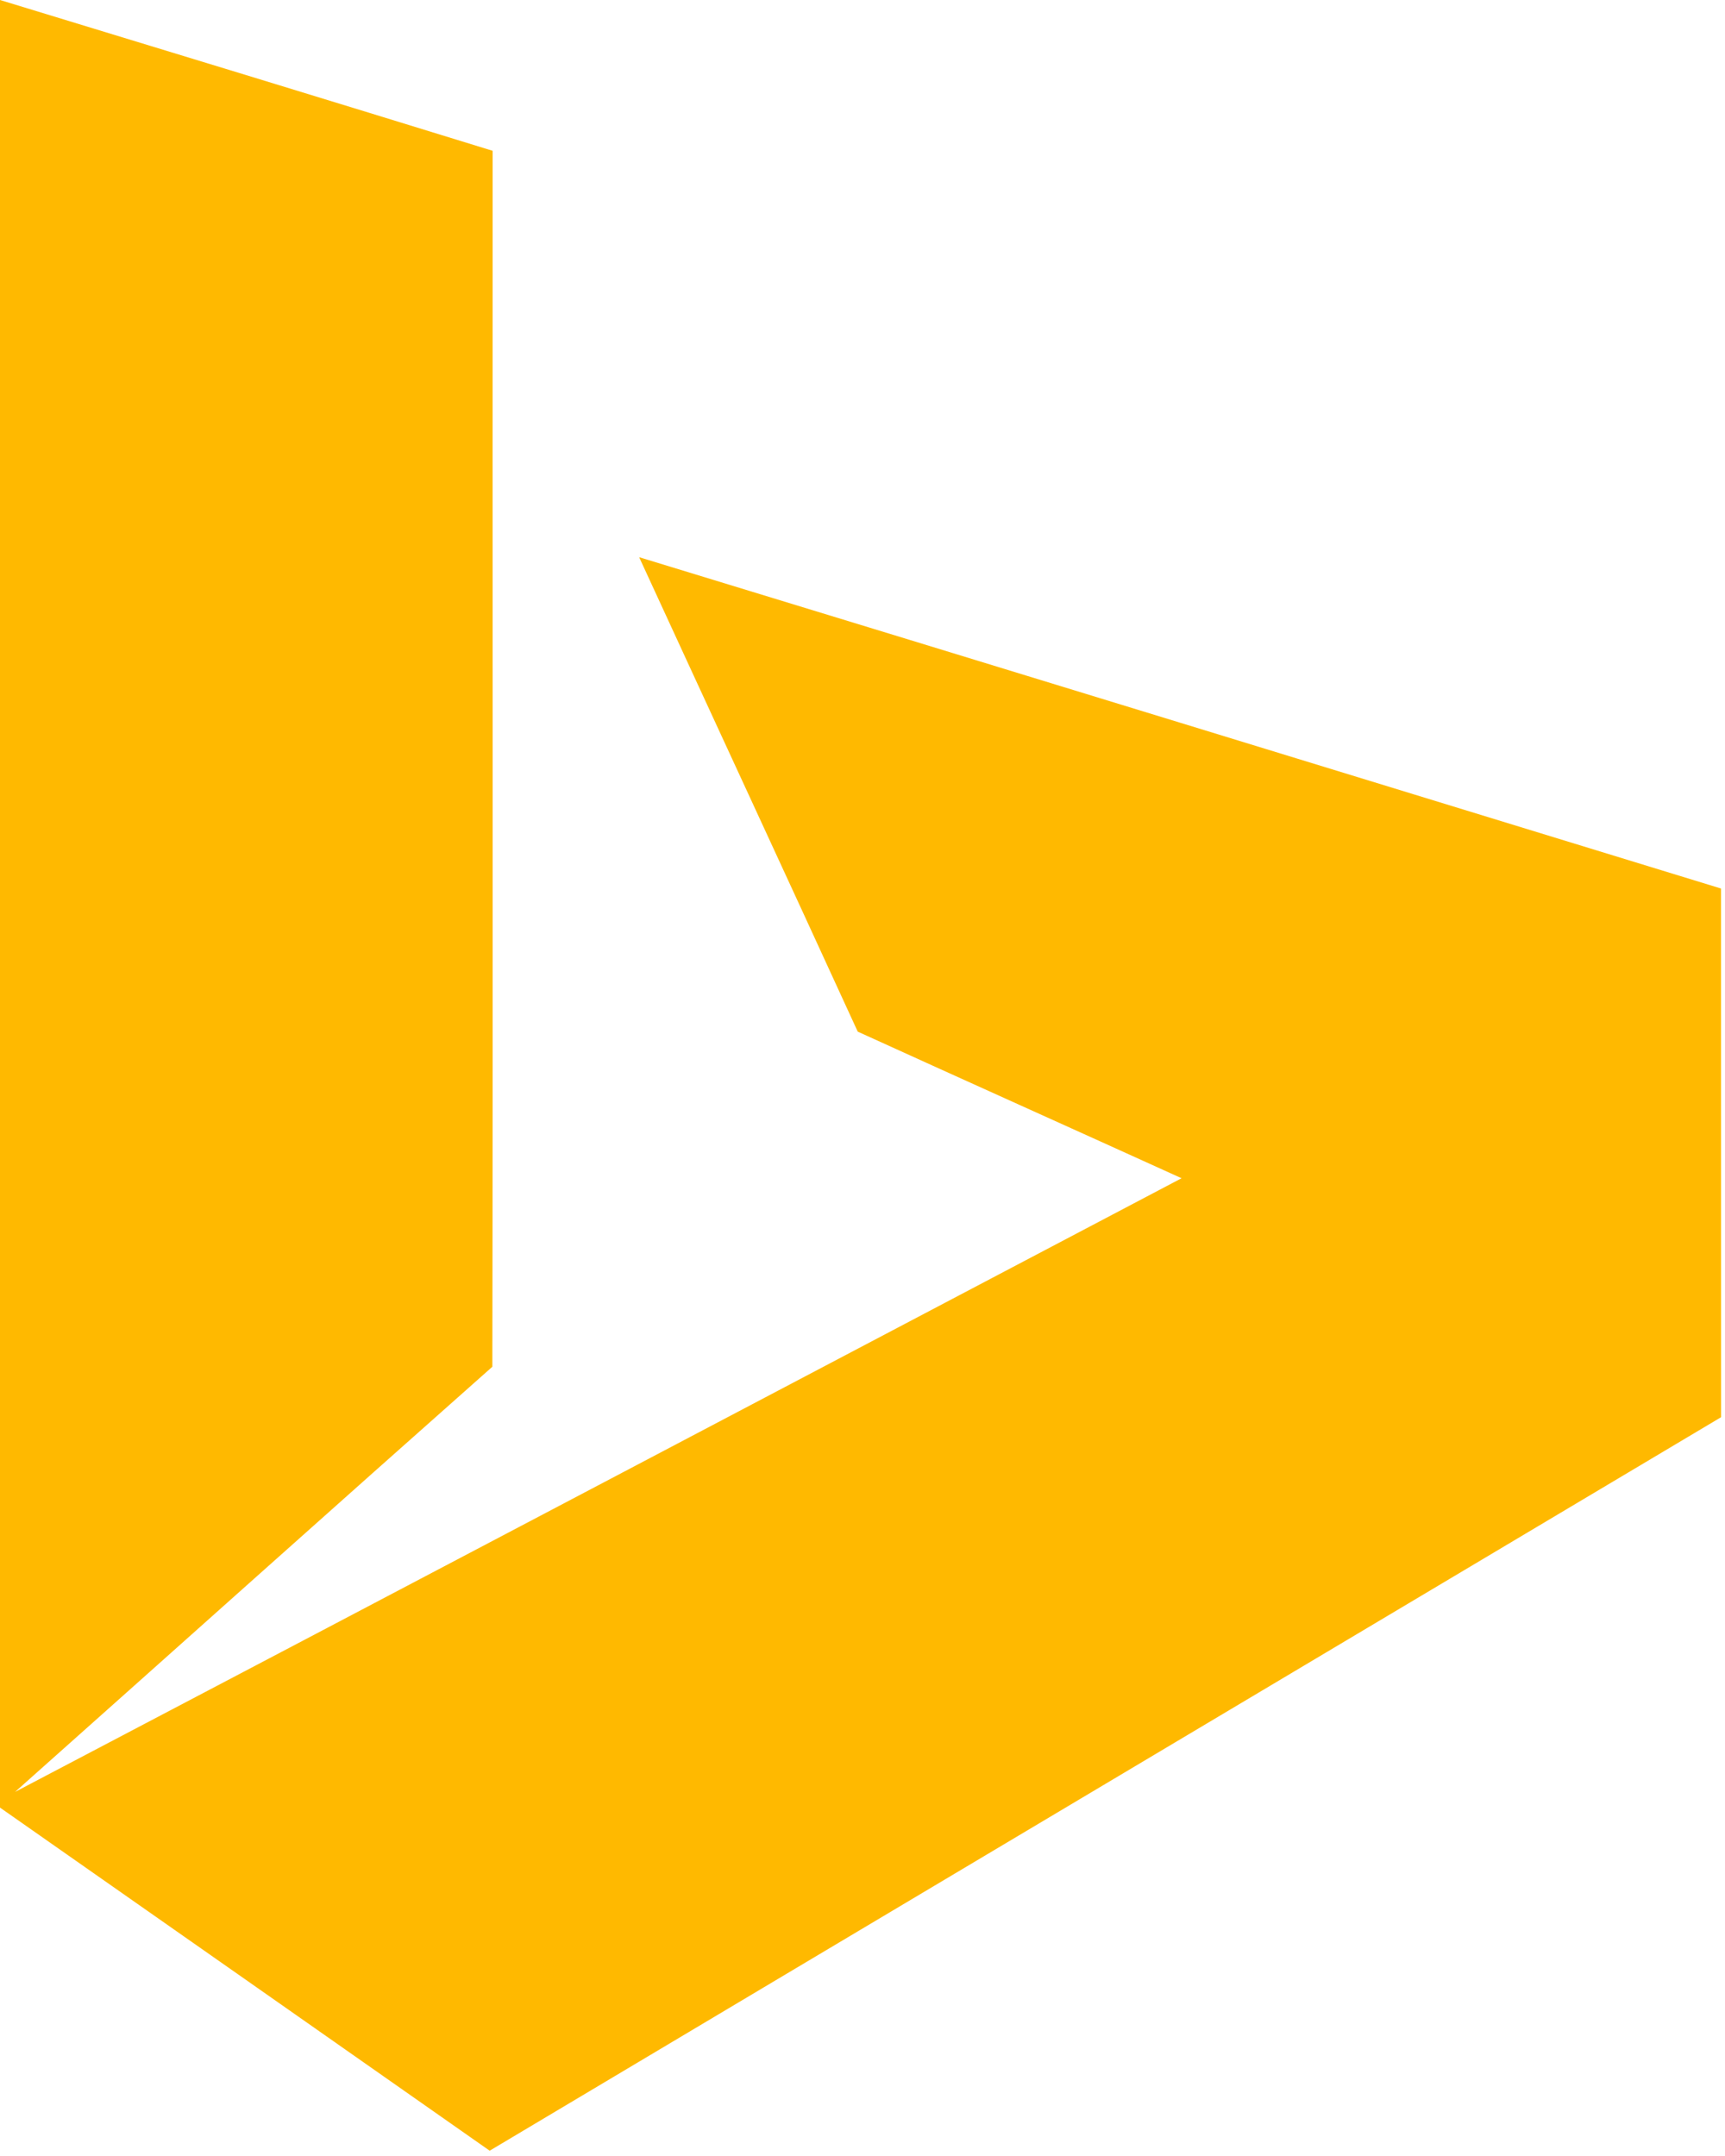
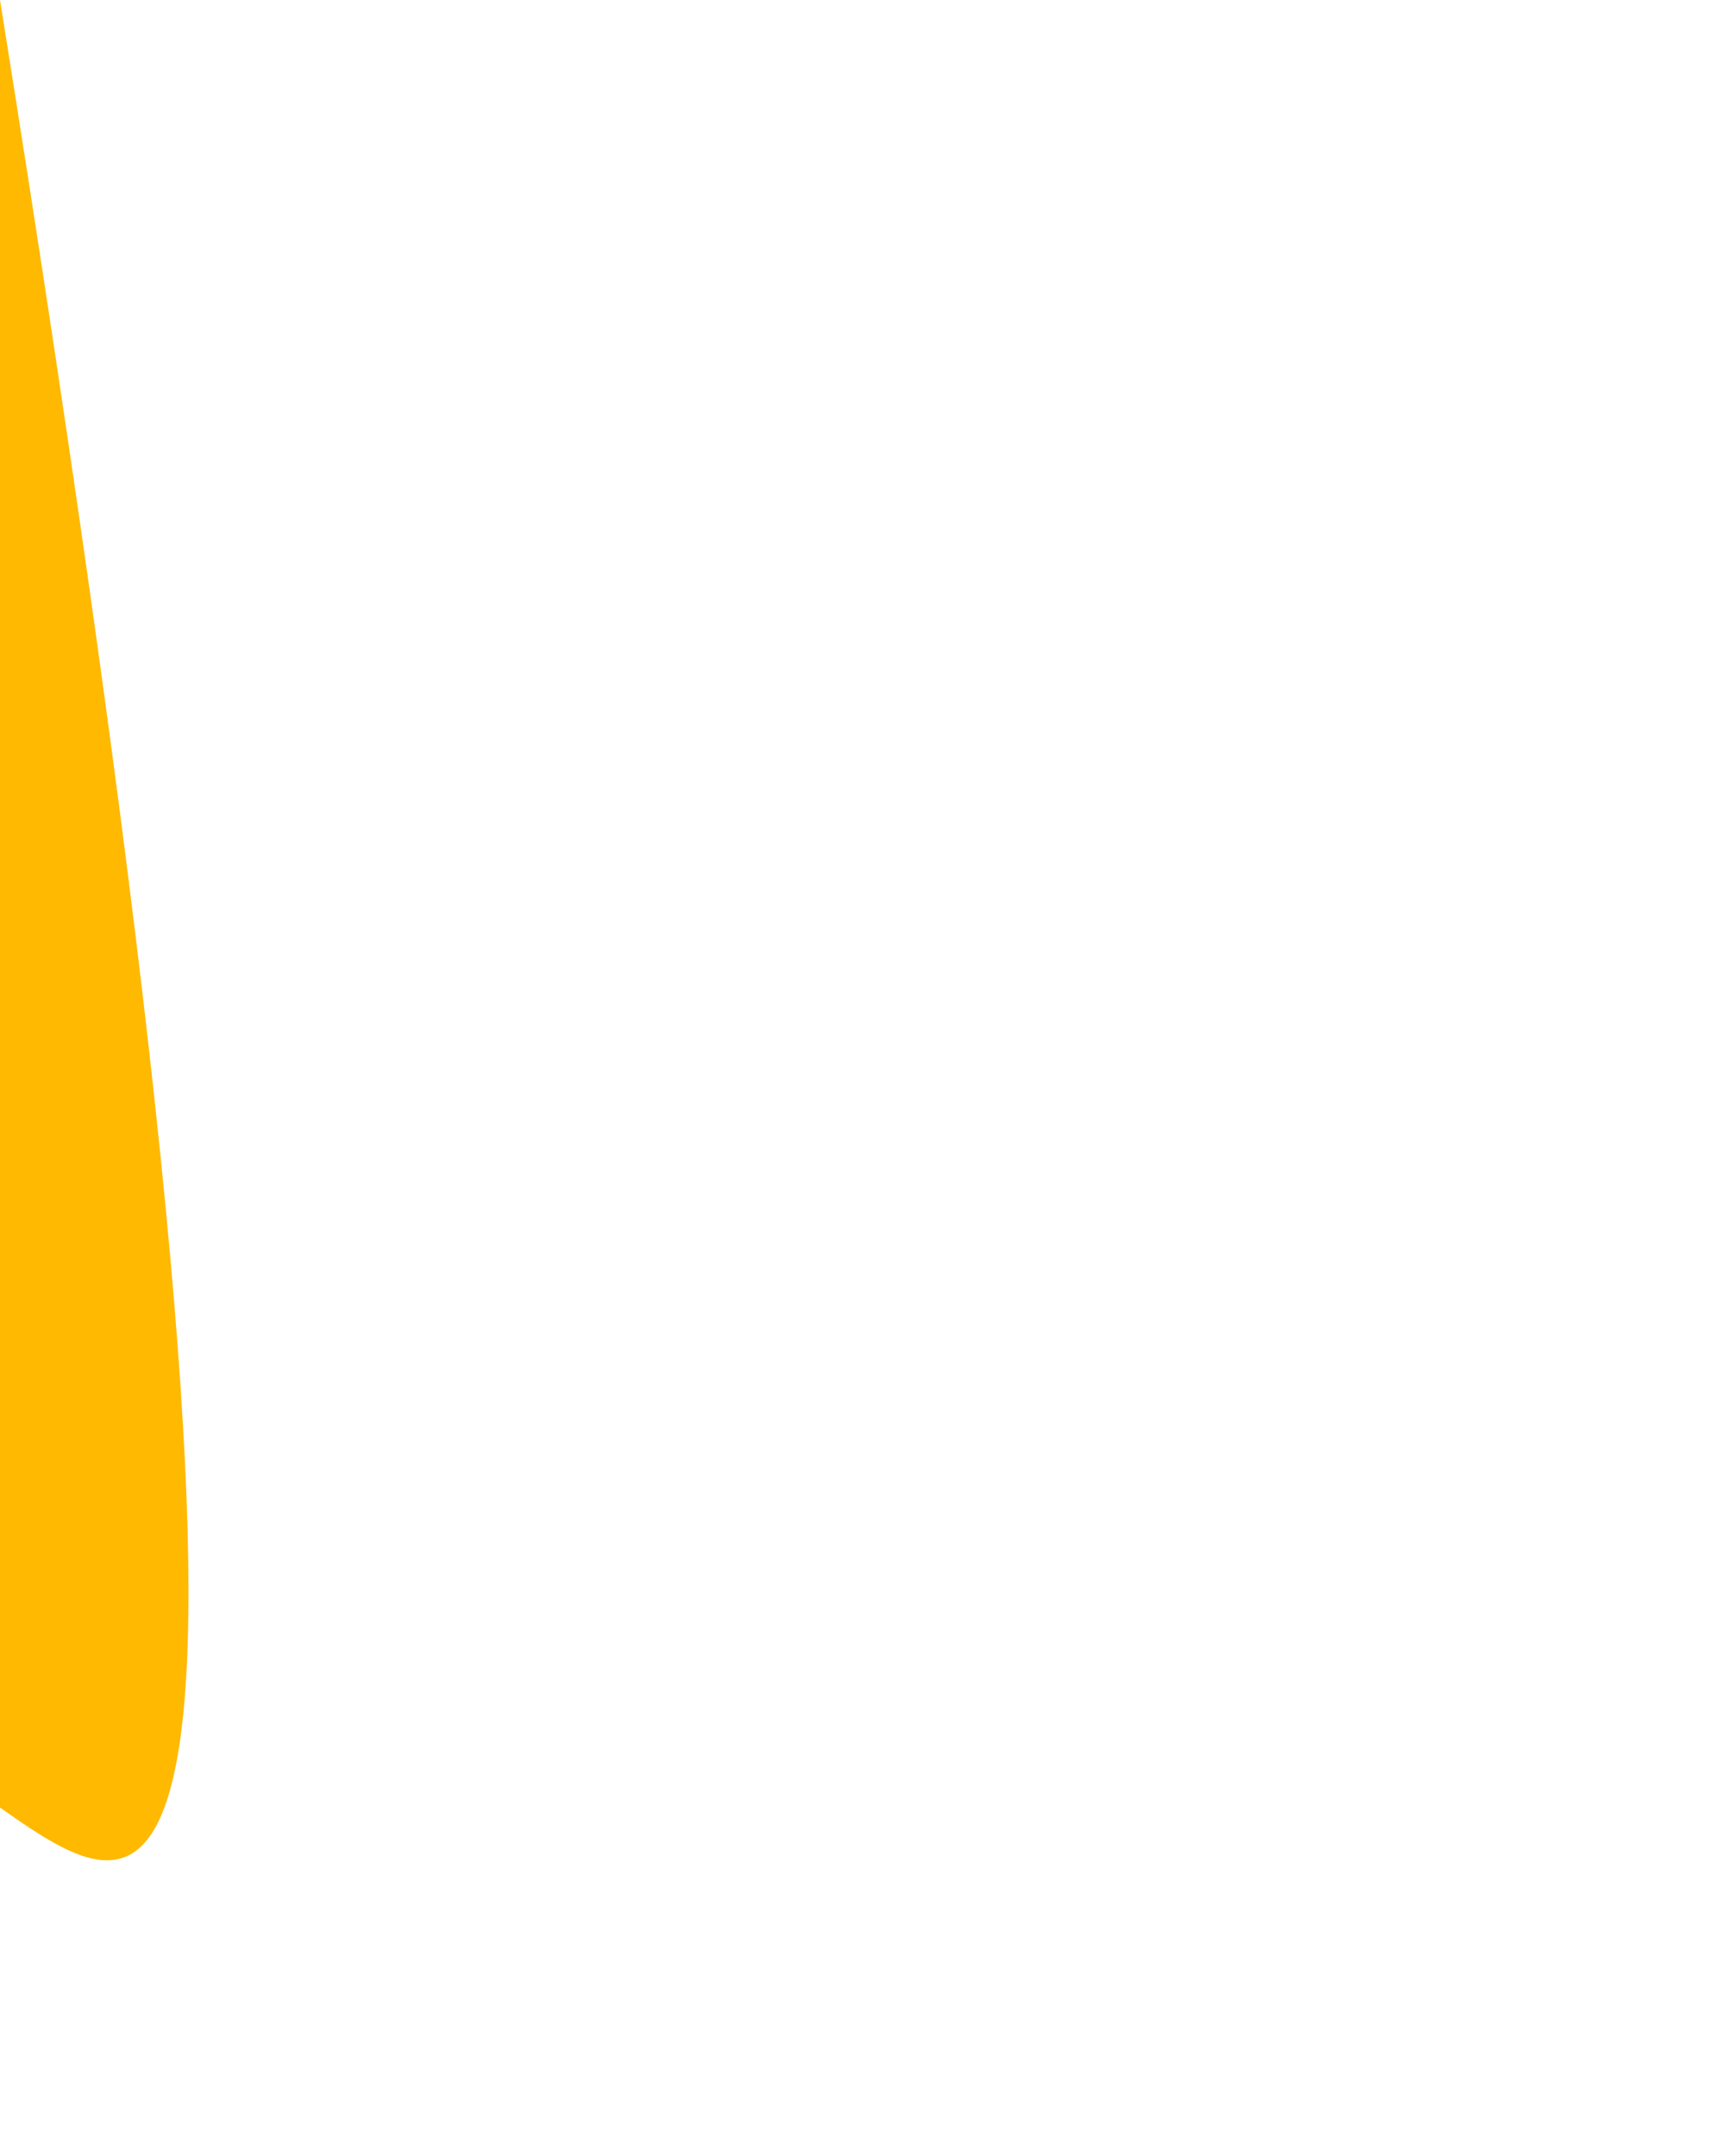
<svg xmlns="http://www.w3.org/2000/svg" width="120" height="150" viewBox="0 0 120 150">
  <g fill="none" fill-rule="evenodd">
    <g fill="#FFB900">
      <g>
-         <path d="M0 0c11.43 3.48 22.856 6.97 34.271 10.492-.016 28.2.027 56.4-.02 84.597-11.094 9.831-22.133 19.725-33.203 29.58 27.062-14.21 54.101-28.458 81.148-42.695-7.505-3.41-15.026-6.783-22.528-10.2-5.046-11.011-10.144-22-15.206-33.008 25.092 7.662 50.177 15.363 75.262 23.052.004 12.26 0 24.522.004 36.781-28.552 17.016-57.116 34.013-85.664 51.033C22.708 141.673 11.36 133.71 0 125.76V0z" transform="translate(-851 -4274) translate(851 4274)" />
+         <path d="M0 0C22.708 141.673 11.36 133.71 0 125.76V0z" transform="translate(-851 -4274) translate(851 4274)" />
      </g>
    </g>
  </g>
</svg>